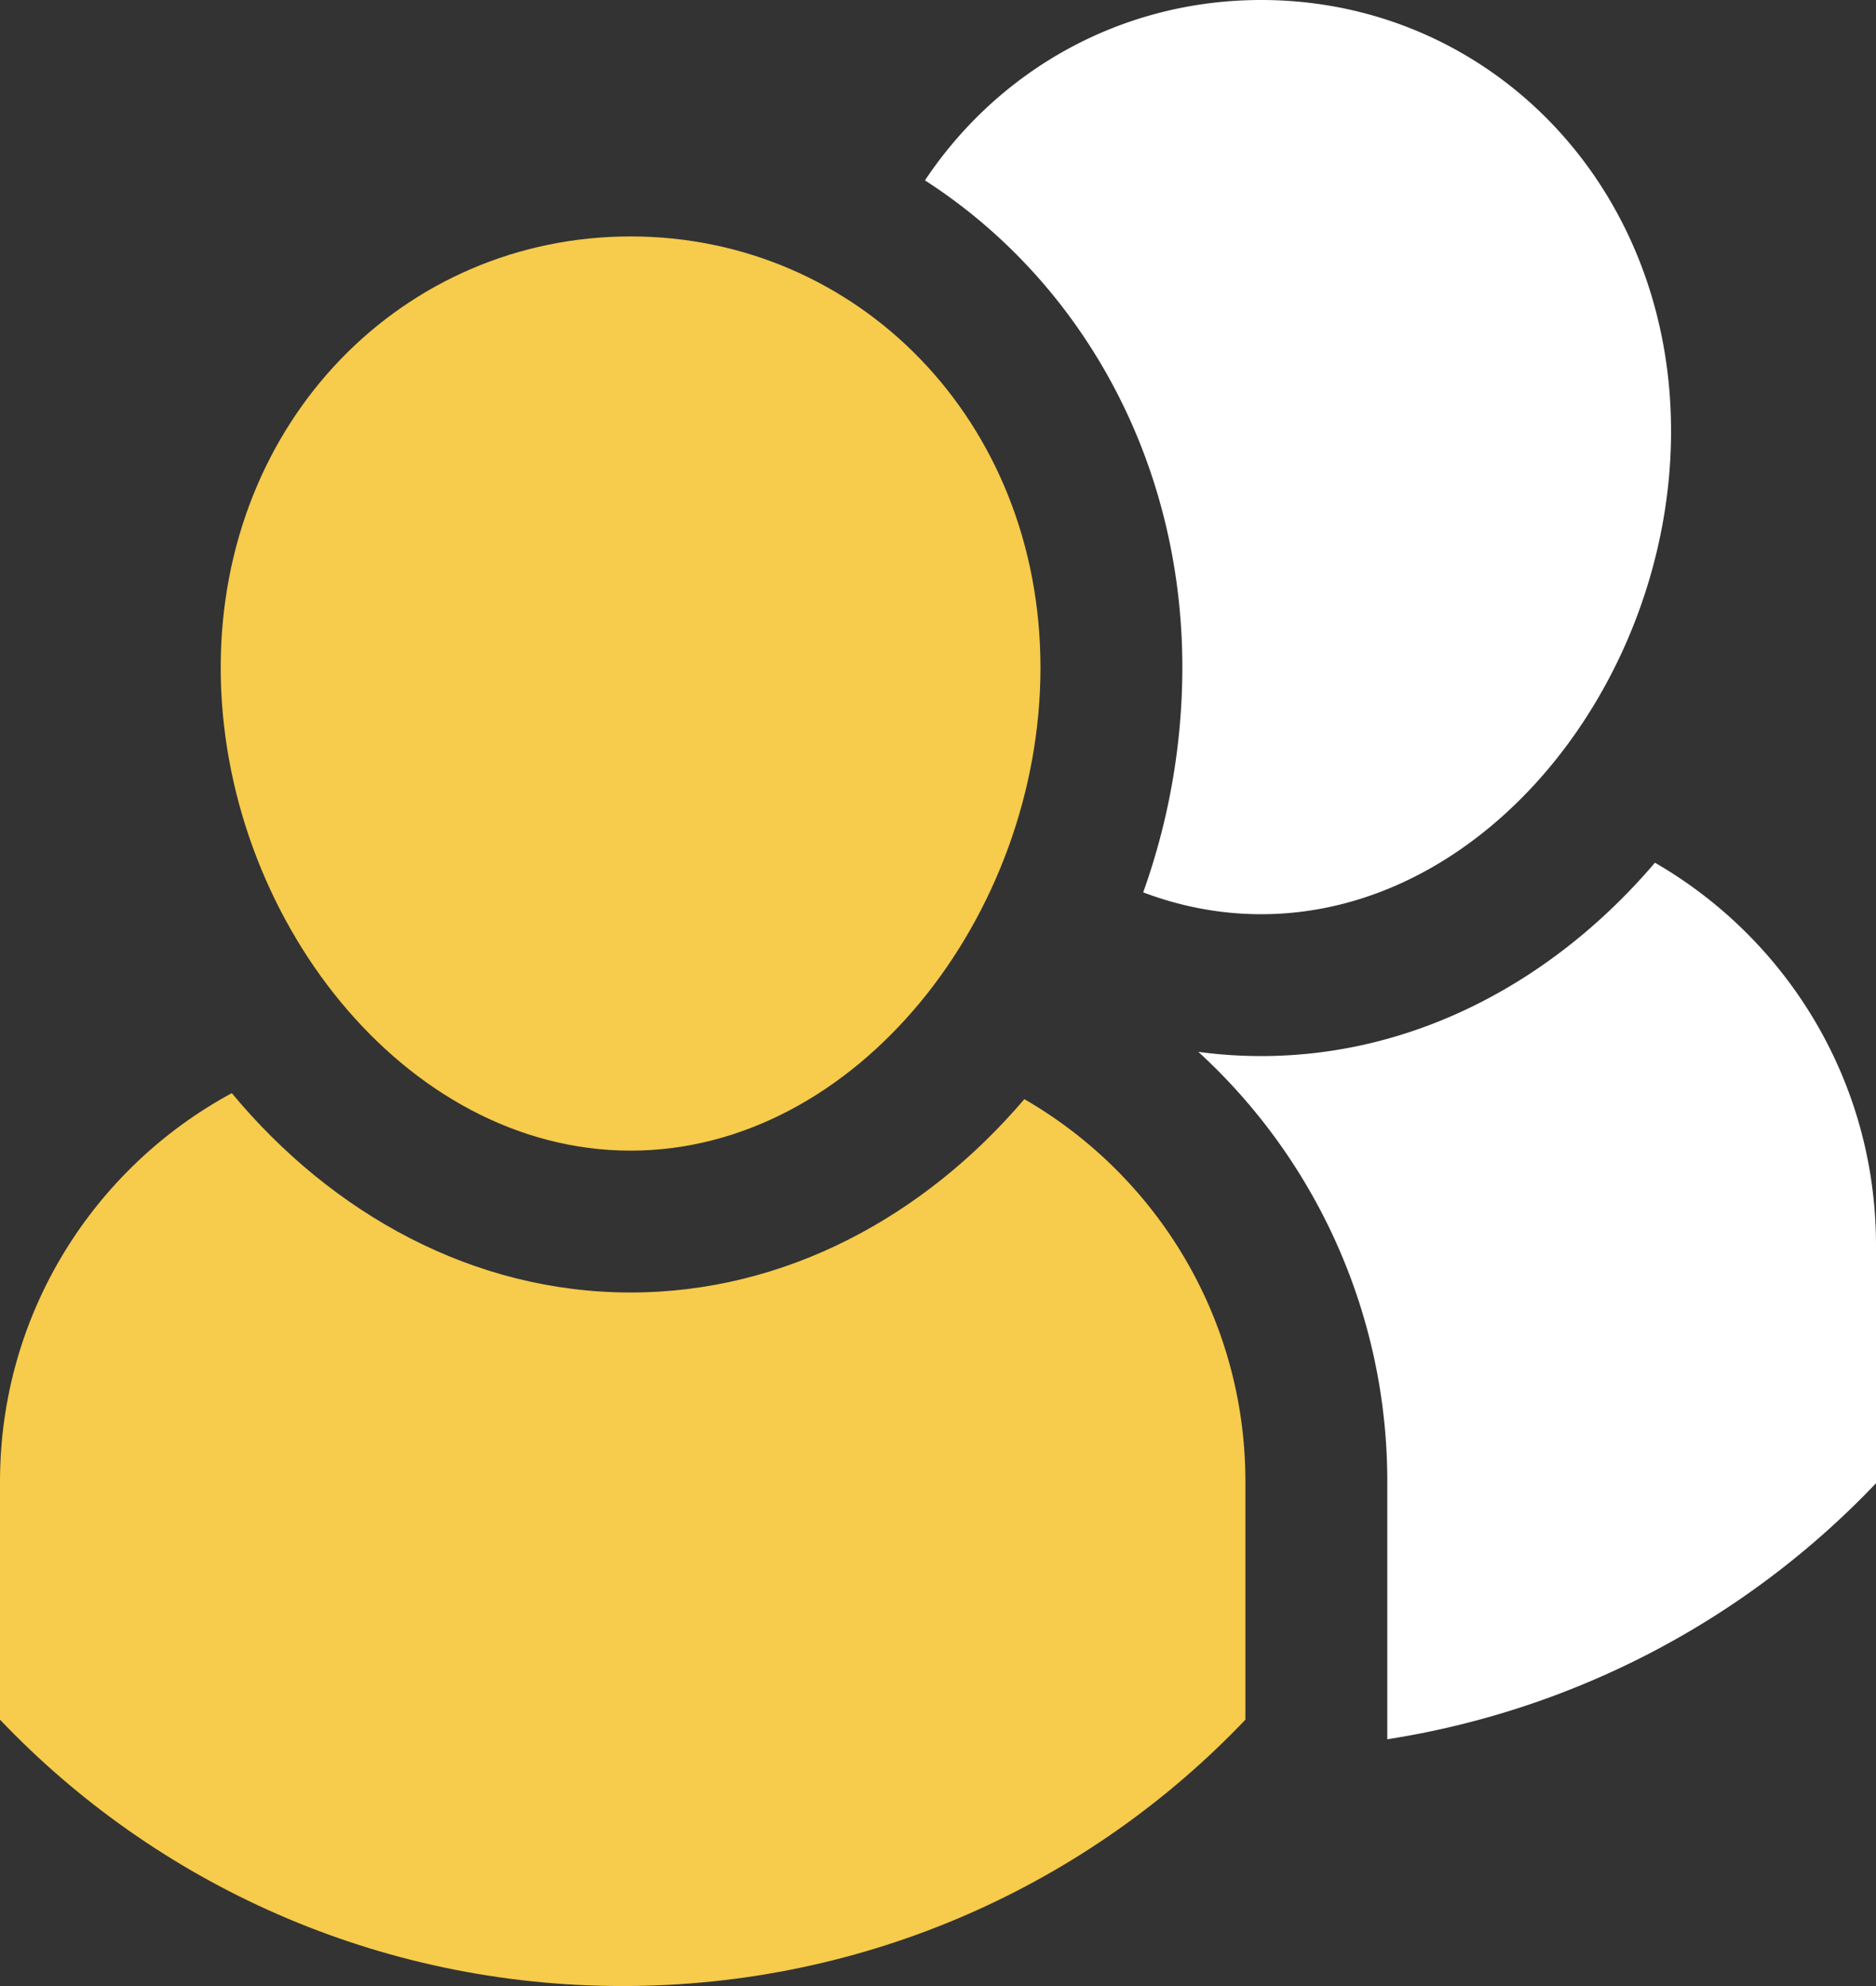
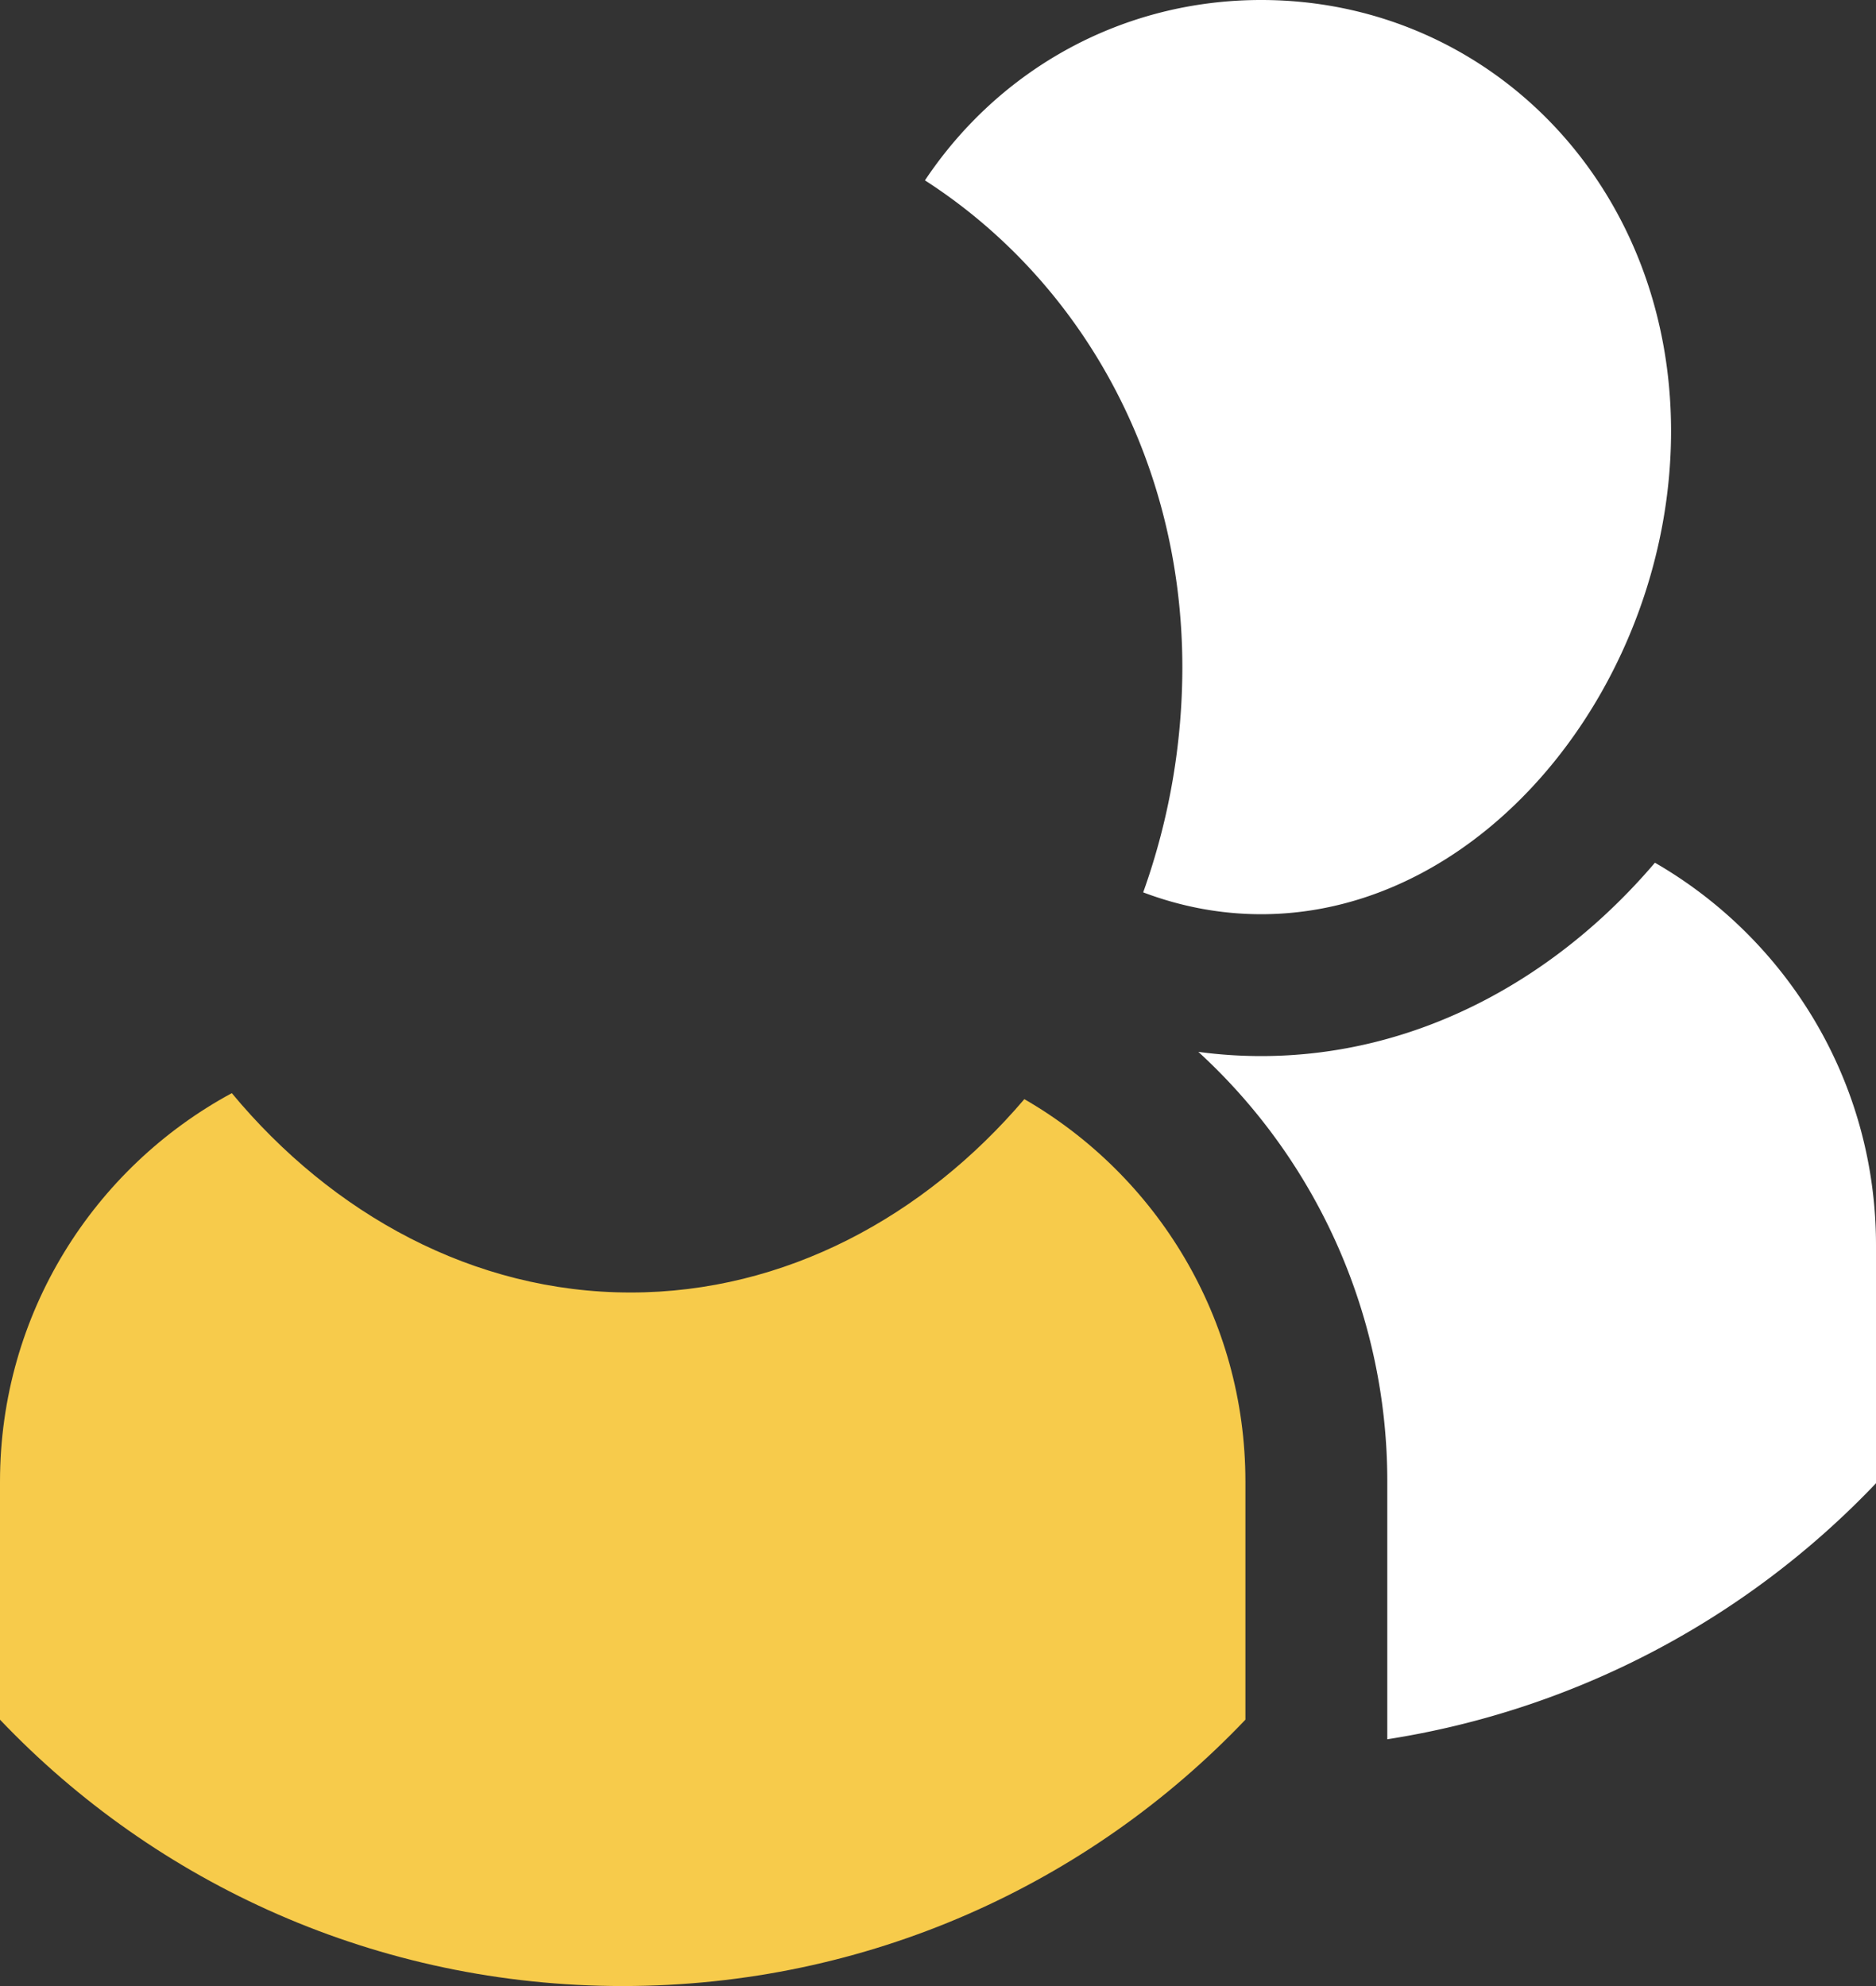
<svg xmlns="http://www.w3.org/2000/svg" width="119" height="126">
  <rect width="100%" height="100%" fill="#333333" stroke="none" />
  <g fill="none" fill-rule="evenodd">
    <path d="M76.014 66.732C77.32 66.91 78.65 67 80 67c9.805 0 18.638-4.82 24.977-12.267C113.359 59.57 119 68.626 119 79v15.101a54.335 54.335 0 0 1-31 16.243V94a36.951 36.951 0 0 0-11.986-27.268zm-3.498-10.118A42.476 42.476 0 0 0 75 42.358c0-13.212-6.455-24.558-16.328-30.915C63.372 4.4 71.172 0 80 0c14.36 0 26 11.644 26 27.358C106 43.073 94.36 58 80 58c-2.602 0-5.114-.49-7.484-1.386z" fill="#FFF" />
-     <path d="M40 73c14.36 0 26-14.927 26-30.642C66 26.644 54.36 15 40 15S14 26.644 14 42.358C14 58.073 25.64 73 40 73z" fill="#F7CB4B" />
    <path d="M14.704 69.352C21.064 77.016 30.029 82 40 82c9.805 0 18.638-4.82 24.977-12.267C73.359 74.57 79 83.626 79 94v15.101C69.098 119.506 55.063 126 39.5 126c-15.563 0-29.598-6.494-39.5-16.899V94c0-10.652 5.948-19.914 14.704-24.648z" fill="#F7CB4B" />
  </g>
</svg>